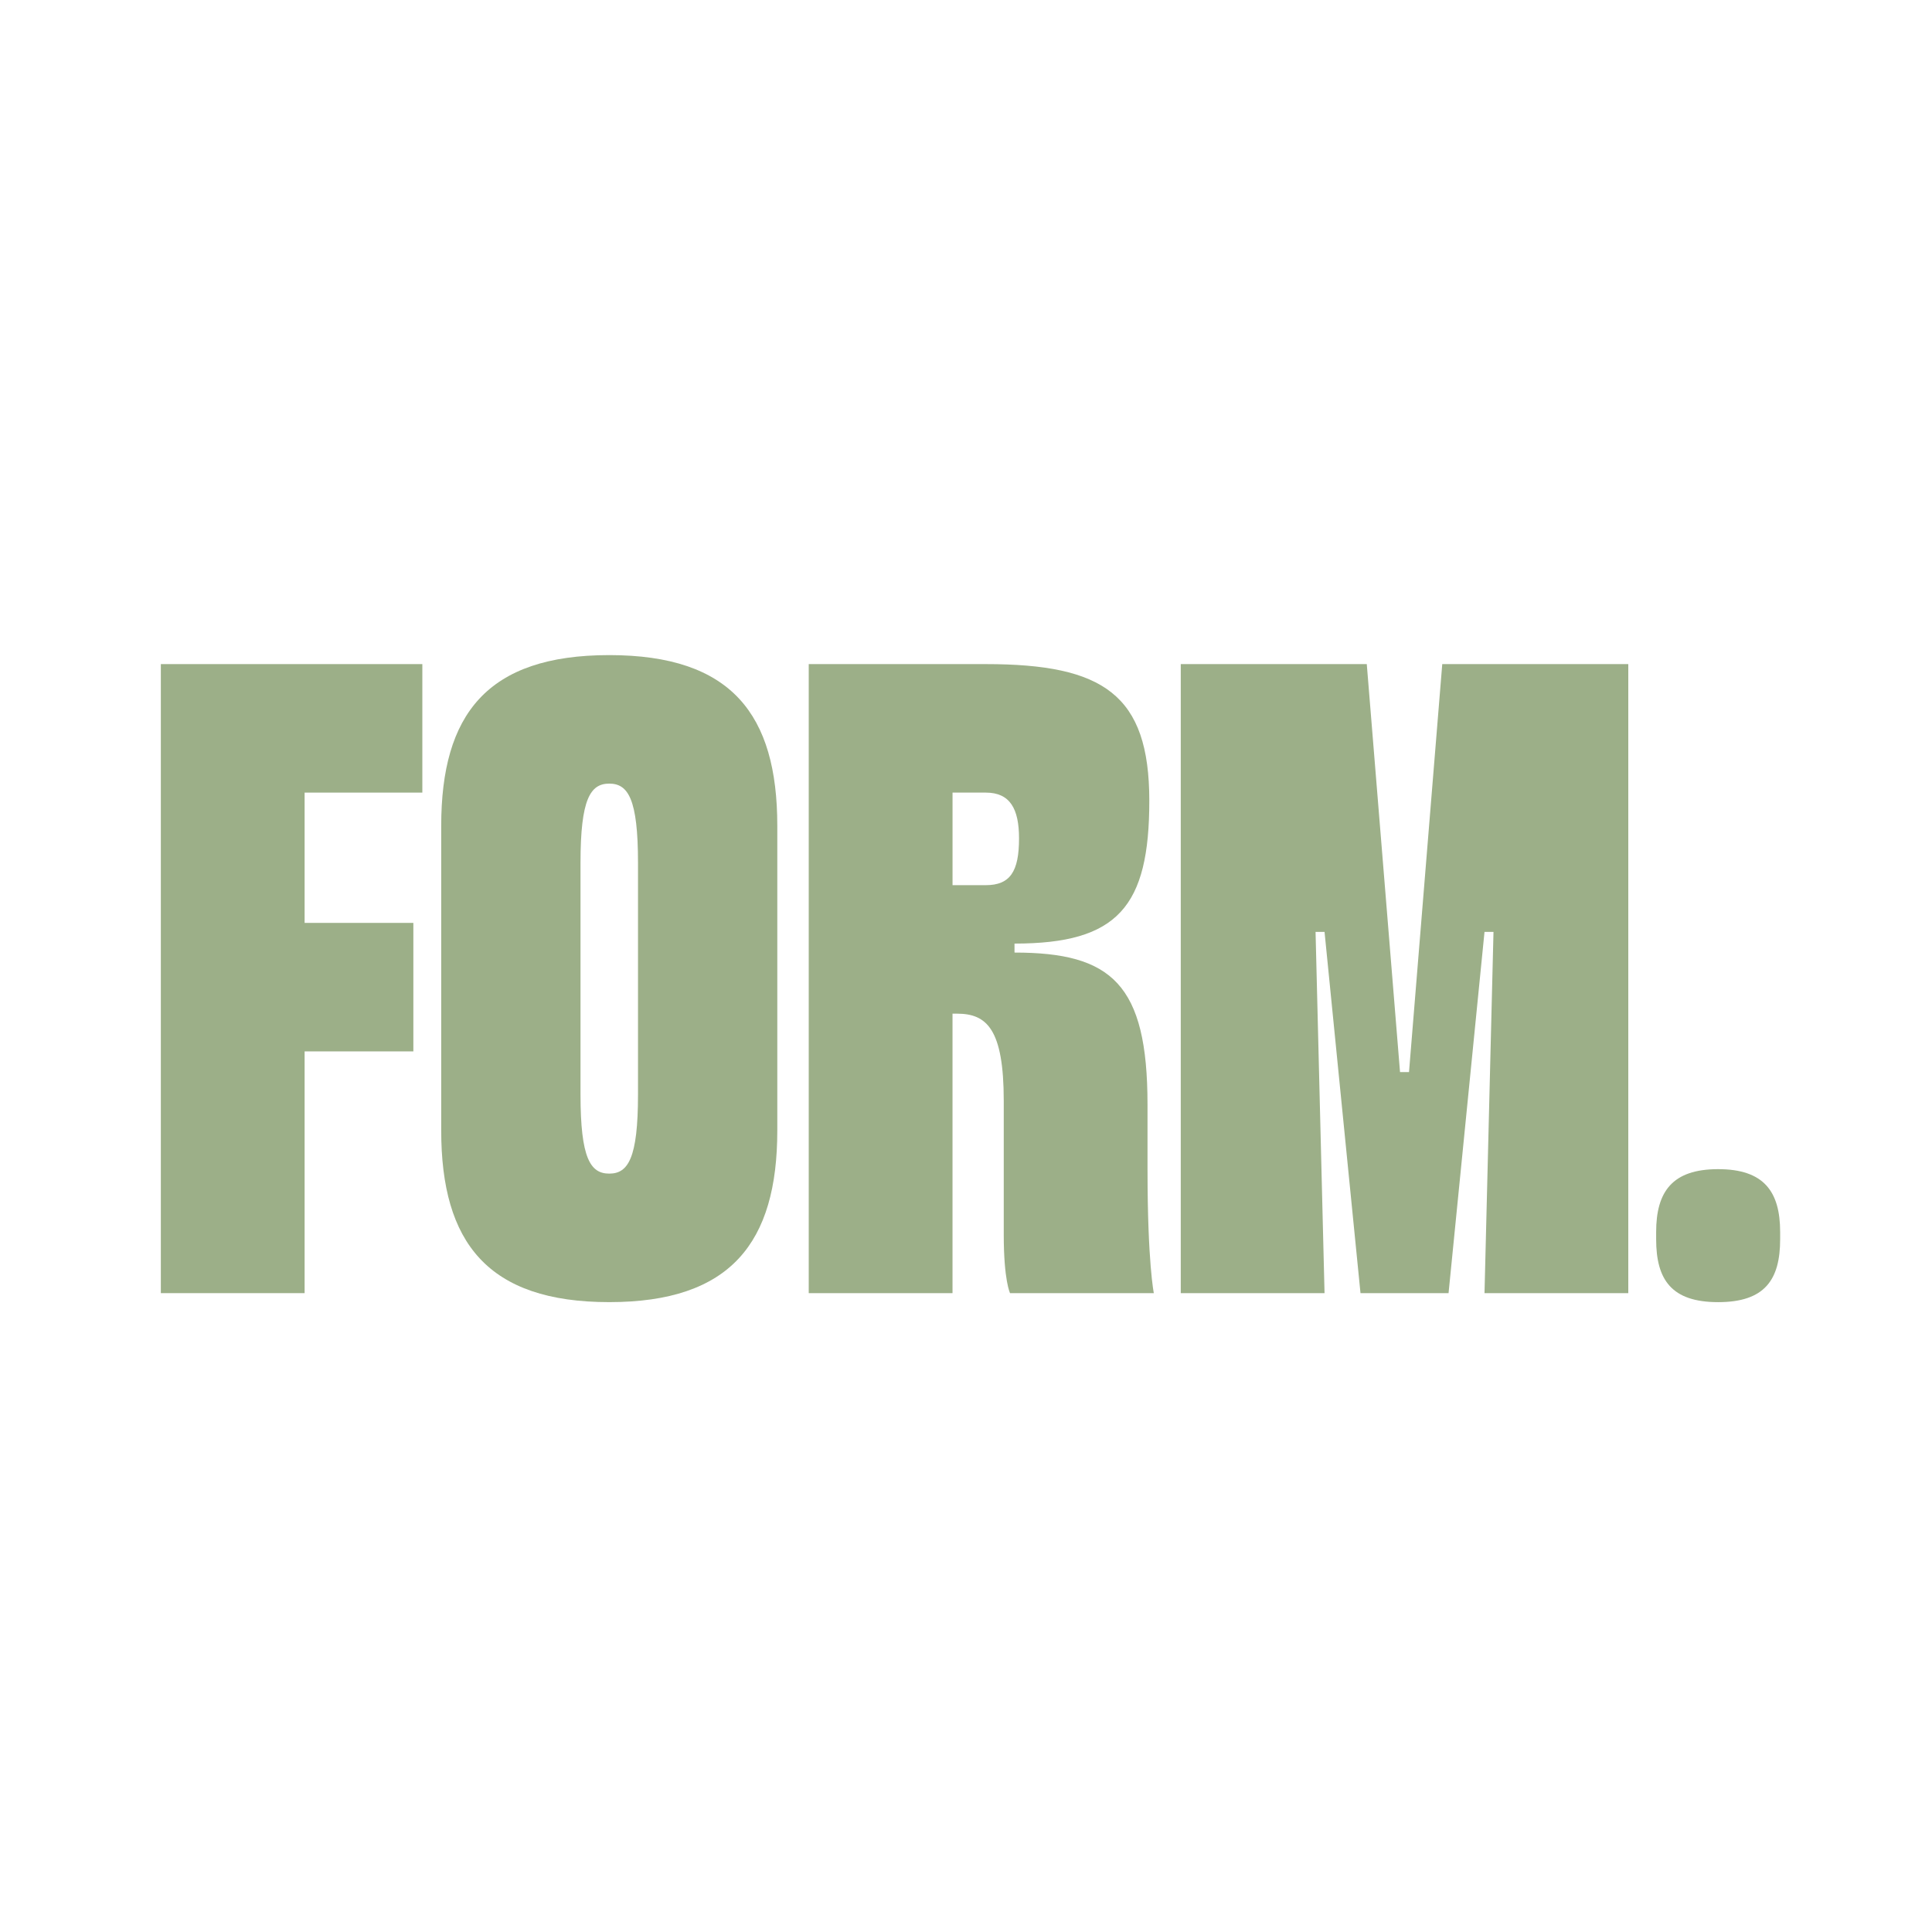
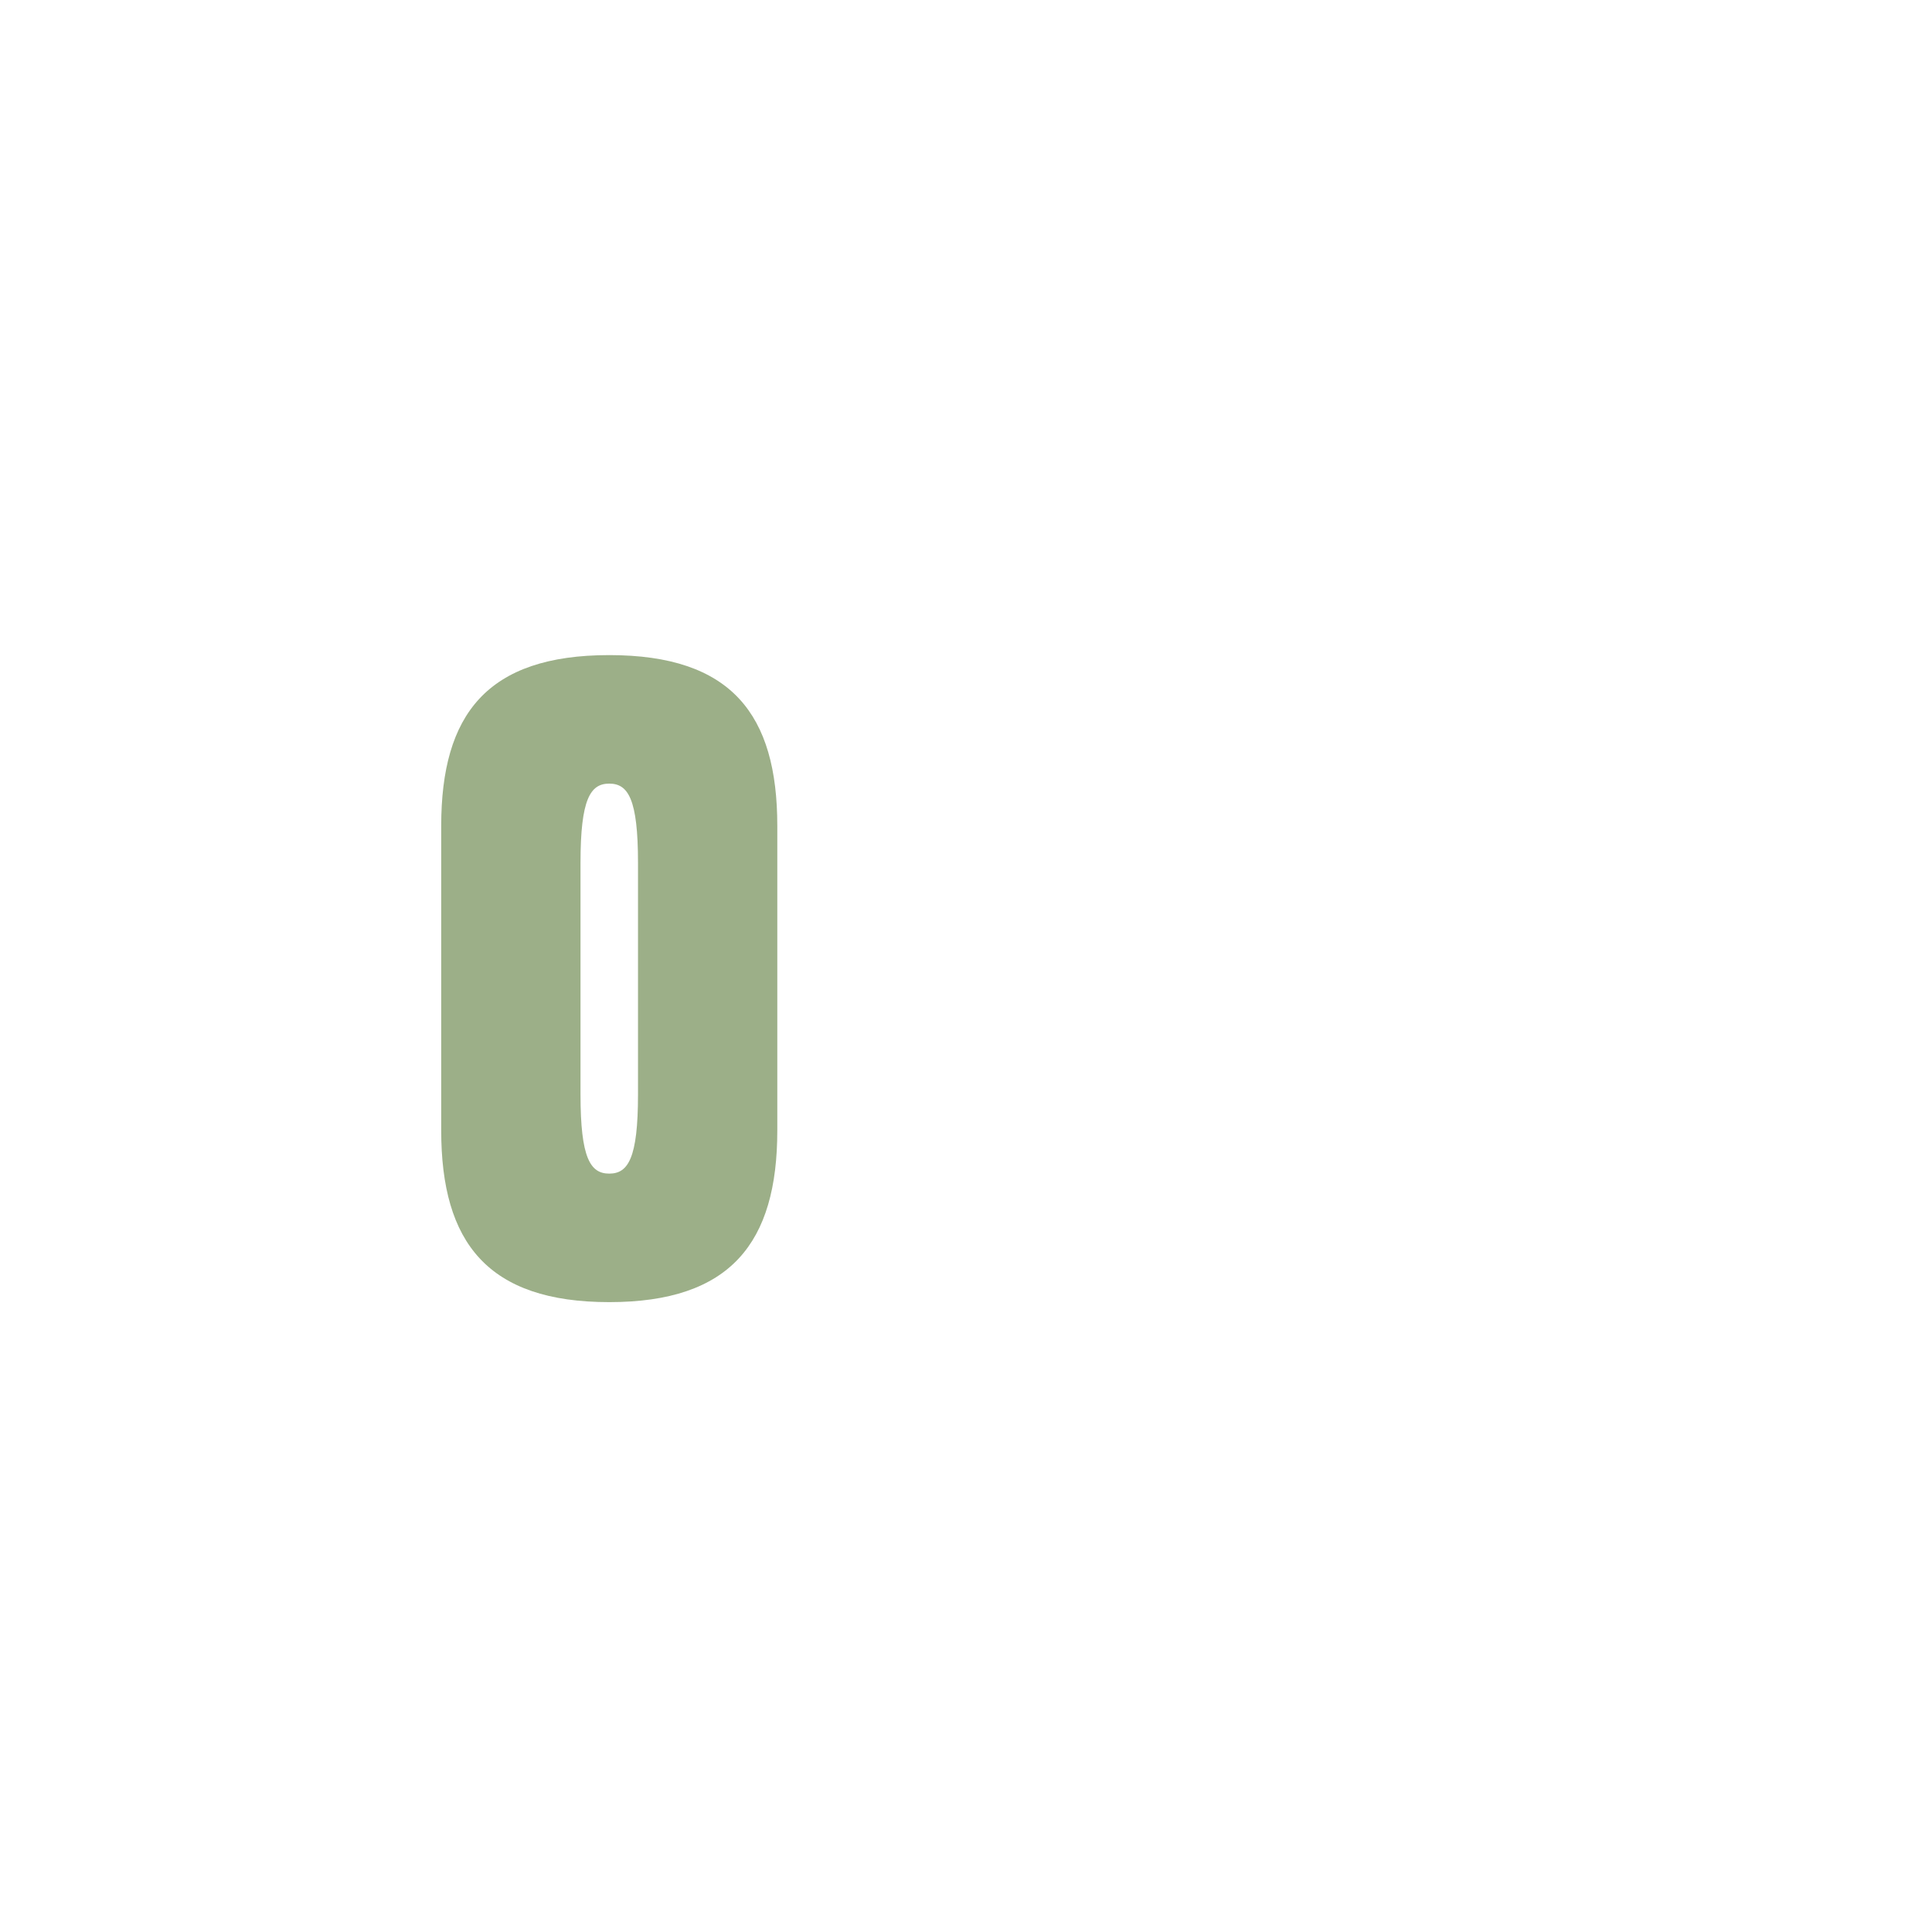
<svg xmlns="http://www.w3.org/2000/svg" id="Text" viewBox="0 0 1000 1000">
  <defs>
    <style>
      .cls-1 {
        fill: #9caf88;
      }
    </style>
  </defs>
  <g id="FORM.">
-     <path class="cls-1" d="M157.67,669.33h-74.42v-325.59h135.35v66.51h-60.93v67.44h56.28v66.51h-56.28v125.12Z" />
-     <path class="cls-1" d="M402.33,427.46v157.68c0,58.14-24.19,88.84-86.98,88.84s-86.98-30.7-86.98-88.84v-157.68c0-57.68,23.72-88.38,86.98-88.38s86.98,30.7,86.98,88.38ZM330.23,446.53c0-33.02-5.12-40.93-14.88-40.93s-14.88,7.91-14.88,40.93v120c0,33.02,5.12,40.93,14.88,40.93s14.88-7.91,14.88-40.93v-120Z" />
-     <path class="cls-1" d="M593.96,605.61c0,47.91,3.26,63.72,3.26,63.72h-74.42s-3.26-6.51-3.26-30.23v-69.31c0-37.21-8.84-45.12-24.19-45.12h-2.33v144.66h-74.42v-325.59h91.63c60.93,0,84.65,15.81,84.65,70.7s-16.28,73.96-69.77,73.96v4.65c50.23,0,68.84,16.28,68.84,78.61v33.95ZM510.24,458.16c12.56,0,17.21-6.98,17.21-24.19,0-15.35-4.65-23.72-17.21-23.72h-17.21v47.91h17.21Z" />
-     <path class="cls-1" d="M842.8,343.74v325.59h-74.42l4.65-186.98h-4.65l-18.61,186.98h-45.58l-18.61-186.98h-4.65l4.65,186.98h-74.42v-325.59h96.28l17.21,211.17h4.65l17.21-211.17h96.28Z" />
-     <path class="cls-1" d="M857.22,641.43v-3.72c0-20.93,8.37-32.56,32.09-32.56s32.09,11.63,32.09,32.56v3.72c0,20.93-7.91,32.56-32.09,32.56s-32.09-11.63-32.09-32.56Z" />
+     <path class="cls-1" d="M402.33,427.46v157.68c0,58.14-24.19,88.84-86.98,88.84s-86.98-30.7-86.98-88.84v-157.68c0-57.68,23.72-88.38,86.98-88.38s86.98,30.7,86.98,88.38ZM330.23,446.53c0-33.02-5.12-40.93-14.88-40.93s-14.88,7.91-14.88,40.93v120c0,33.02,5.12,40.93,14.88,40.93s14.88-7.91,14.88-40.93Z" />
  </g>
</svg>